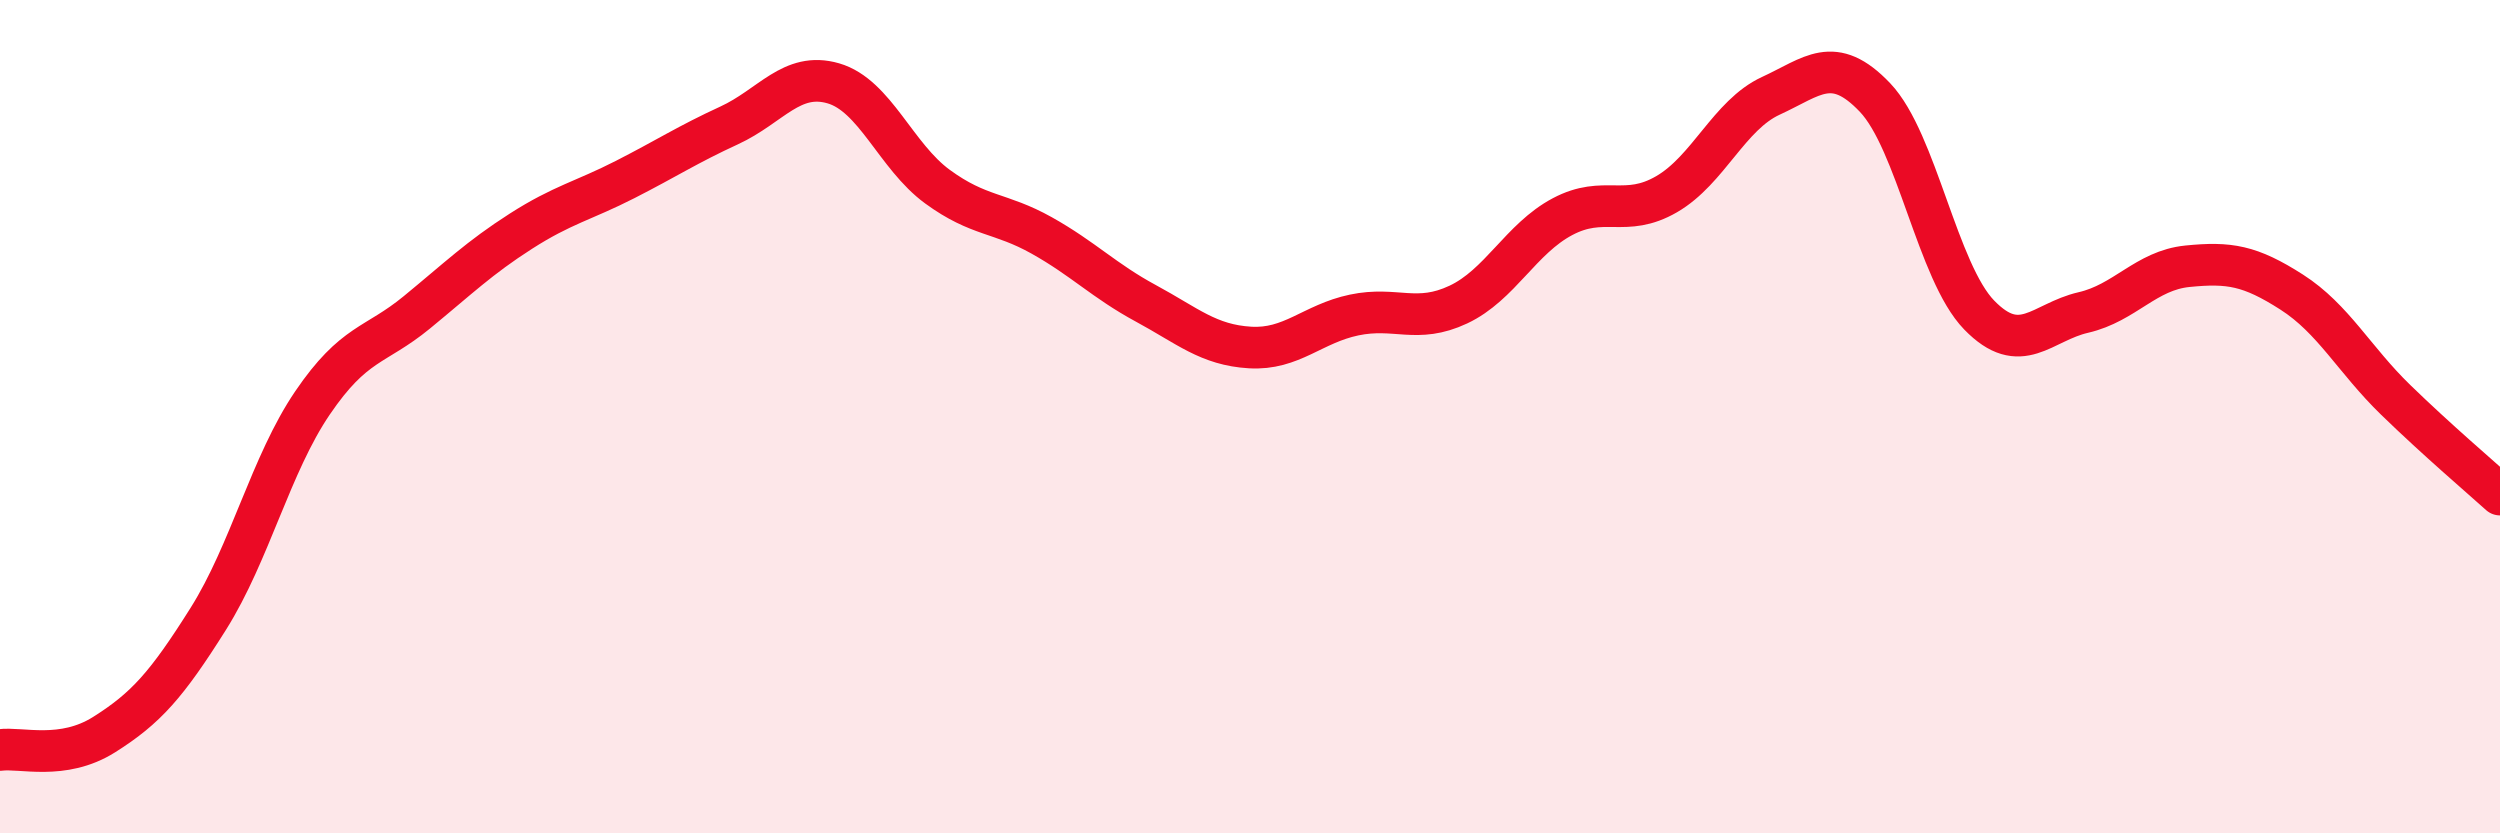
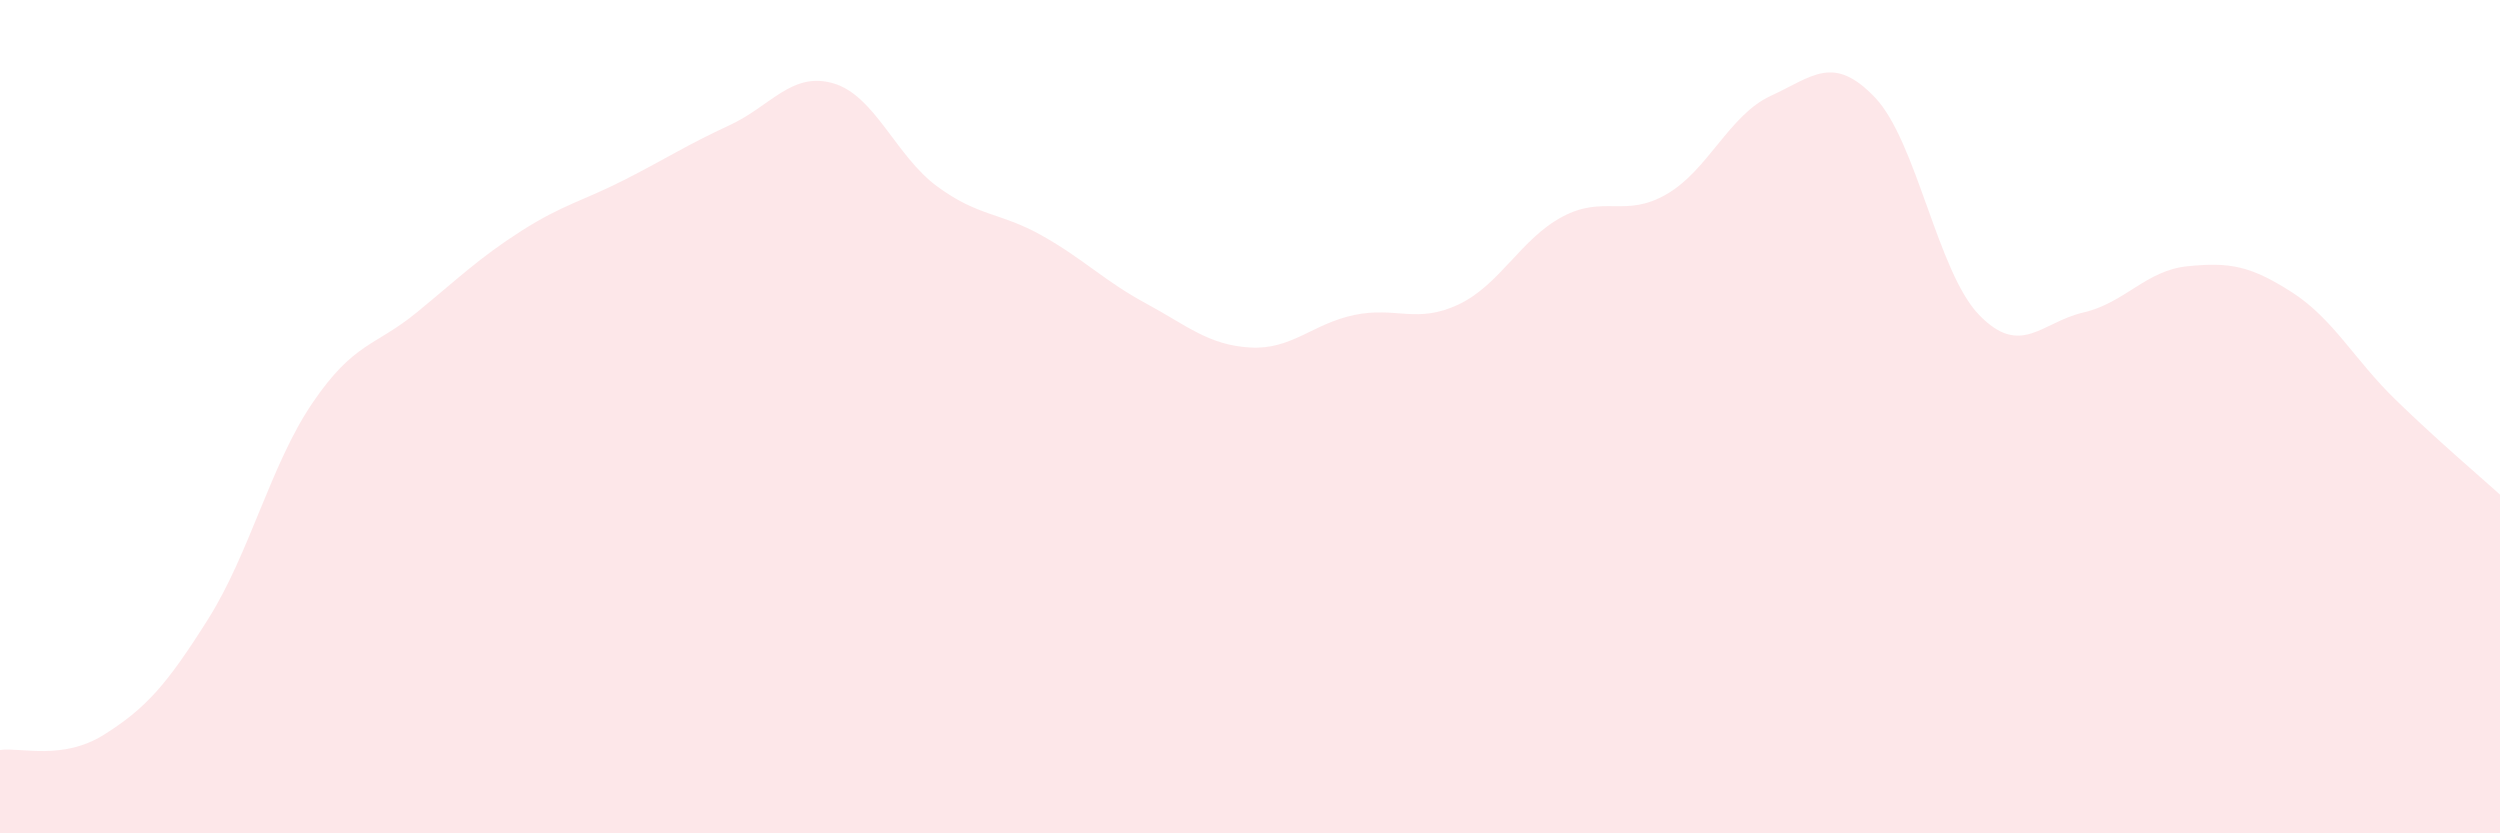
<svg xmlns="http://www.w3.org/2000/svg" width="60" height="20" viewBox="0 0 60 20">
  <path d="M 0,18 C 0.5,17.93 1.5,18.26 2.5,17.63 C 3.5,17 4,16.44 5,14.85 C 6,13.26 6.5,11.14 7.5,9.67 C 8.5,8.2 9,8.32 10,7.5 C 11,6.68 11.5,6.19 12.5,5.55 C 13.5,4.91 14,4.82 15,4.31 C 16,3.8 16.5,3.47 17.5,3.01 C 18.5,2.55 19,1.71 20,2 C 21,2.29 21.5,3.75 22.5,4.48 C 23.5,5.21 24,5.09 25,5.65 C 26,6.21 26.5,6.74 27.5,7.28 C 28.5,7.82 29,8.28 30,8.34 C 31,8.4 31.5,7.77 32.5,7.56 C 33.5,7.35 34,7.78 35,7.31 C 36,6.84 36.5,5.73 37.5,5.2 C 38.5,4.67 39,5.24 40,4.66 C 41,4.08 41.5,2.76 42.5,2.3 C 43.5,1.84 44,1.29 45,2.34 C 46,3.39 46.5,6.53 47.5,7.56 C 48.5,8.59 49,7.73 50,7.5 C 51,7.27 51.5,6.49 52.5,6.39 C 53.5,6.29 54,6.37 55,7.01 C 56,7.65 56.5,8.63 57.5,9.6 C 58.5,10.57 59.5,11.42 60,11.87L60 20L0 20Z" fill="#EB0A25" opacity="0.1" stroke-linecap="round" stroke-linejoin="round" />
-   <path d="M 0,18 C 0.5,17.93 1.5,18.26 2.5,17.63 C 3.5,17 4,16.44 5,14.85 C 6,13.26 6.5,11.14 7.5,9.67 C 8.5,8.2 9,8.32 10,7.5 C 11,6.68 11.5,6.19 12.5,5.55 C 13.5,4.91 14,4.82 15,4.31 C 16,3.8 16.5,3.47 17.5,3.01 C 18.5,2.55 19,1.71 20,2 C 21,2.29 21.5,3.75 22.5,4.48 C 23.5,5.21 24,5.09 25,5.65 C 26,6.21 26.5,6.74 27.5,7.28 C 28.5,7.82 29,8.28 30,8.34 C 31,8.4 31.5,7.77 32.5,7.56 C 33.5,7.35 34,7.78 35,7.31 C 36,6.84 36.5,5.73 37.5,5.2 C 38.5,4.67 39,5.24 40,4.66 C 41,4.08 41.5,2.76 42.5,2.3 C 43.5,1.84 44,1.29 45,2.34 C 46,3.39 46.5,6.53 47.5,7.56 C 48.5,8.59 49,7.73 50,7.5 C 51,7.27 51.5,6.49 52.5,6.39 C 53.5,6.29 54,6.37 55,7.01 C 56,7.65 56.5,8.63 57.5,9.6 C 58.5,10.57 59.5,11.42 60,11.87" stroke="#EB0A25" stroke-width="1" fill="none" stroke-linecap="round" stroke-linejoin="round" />
</svg>